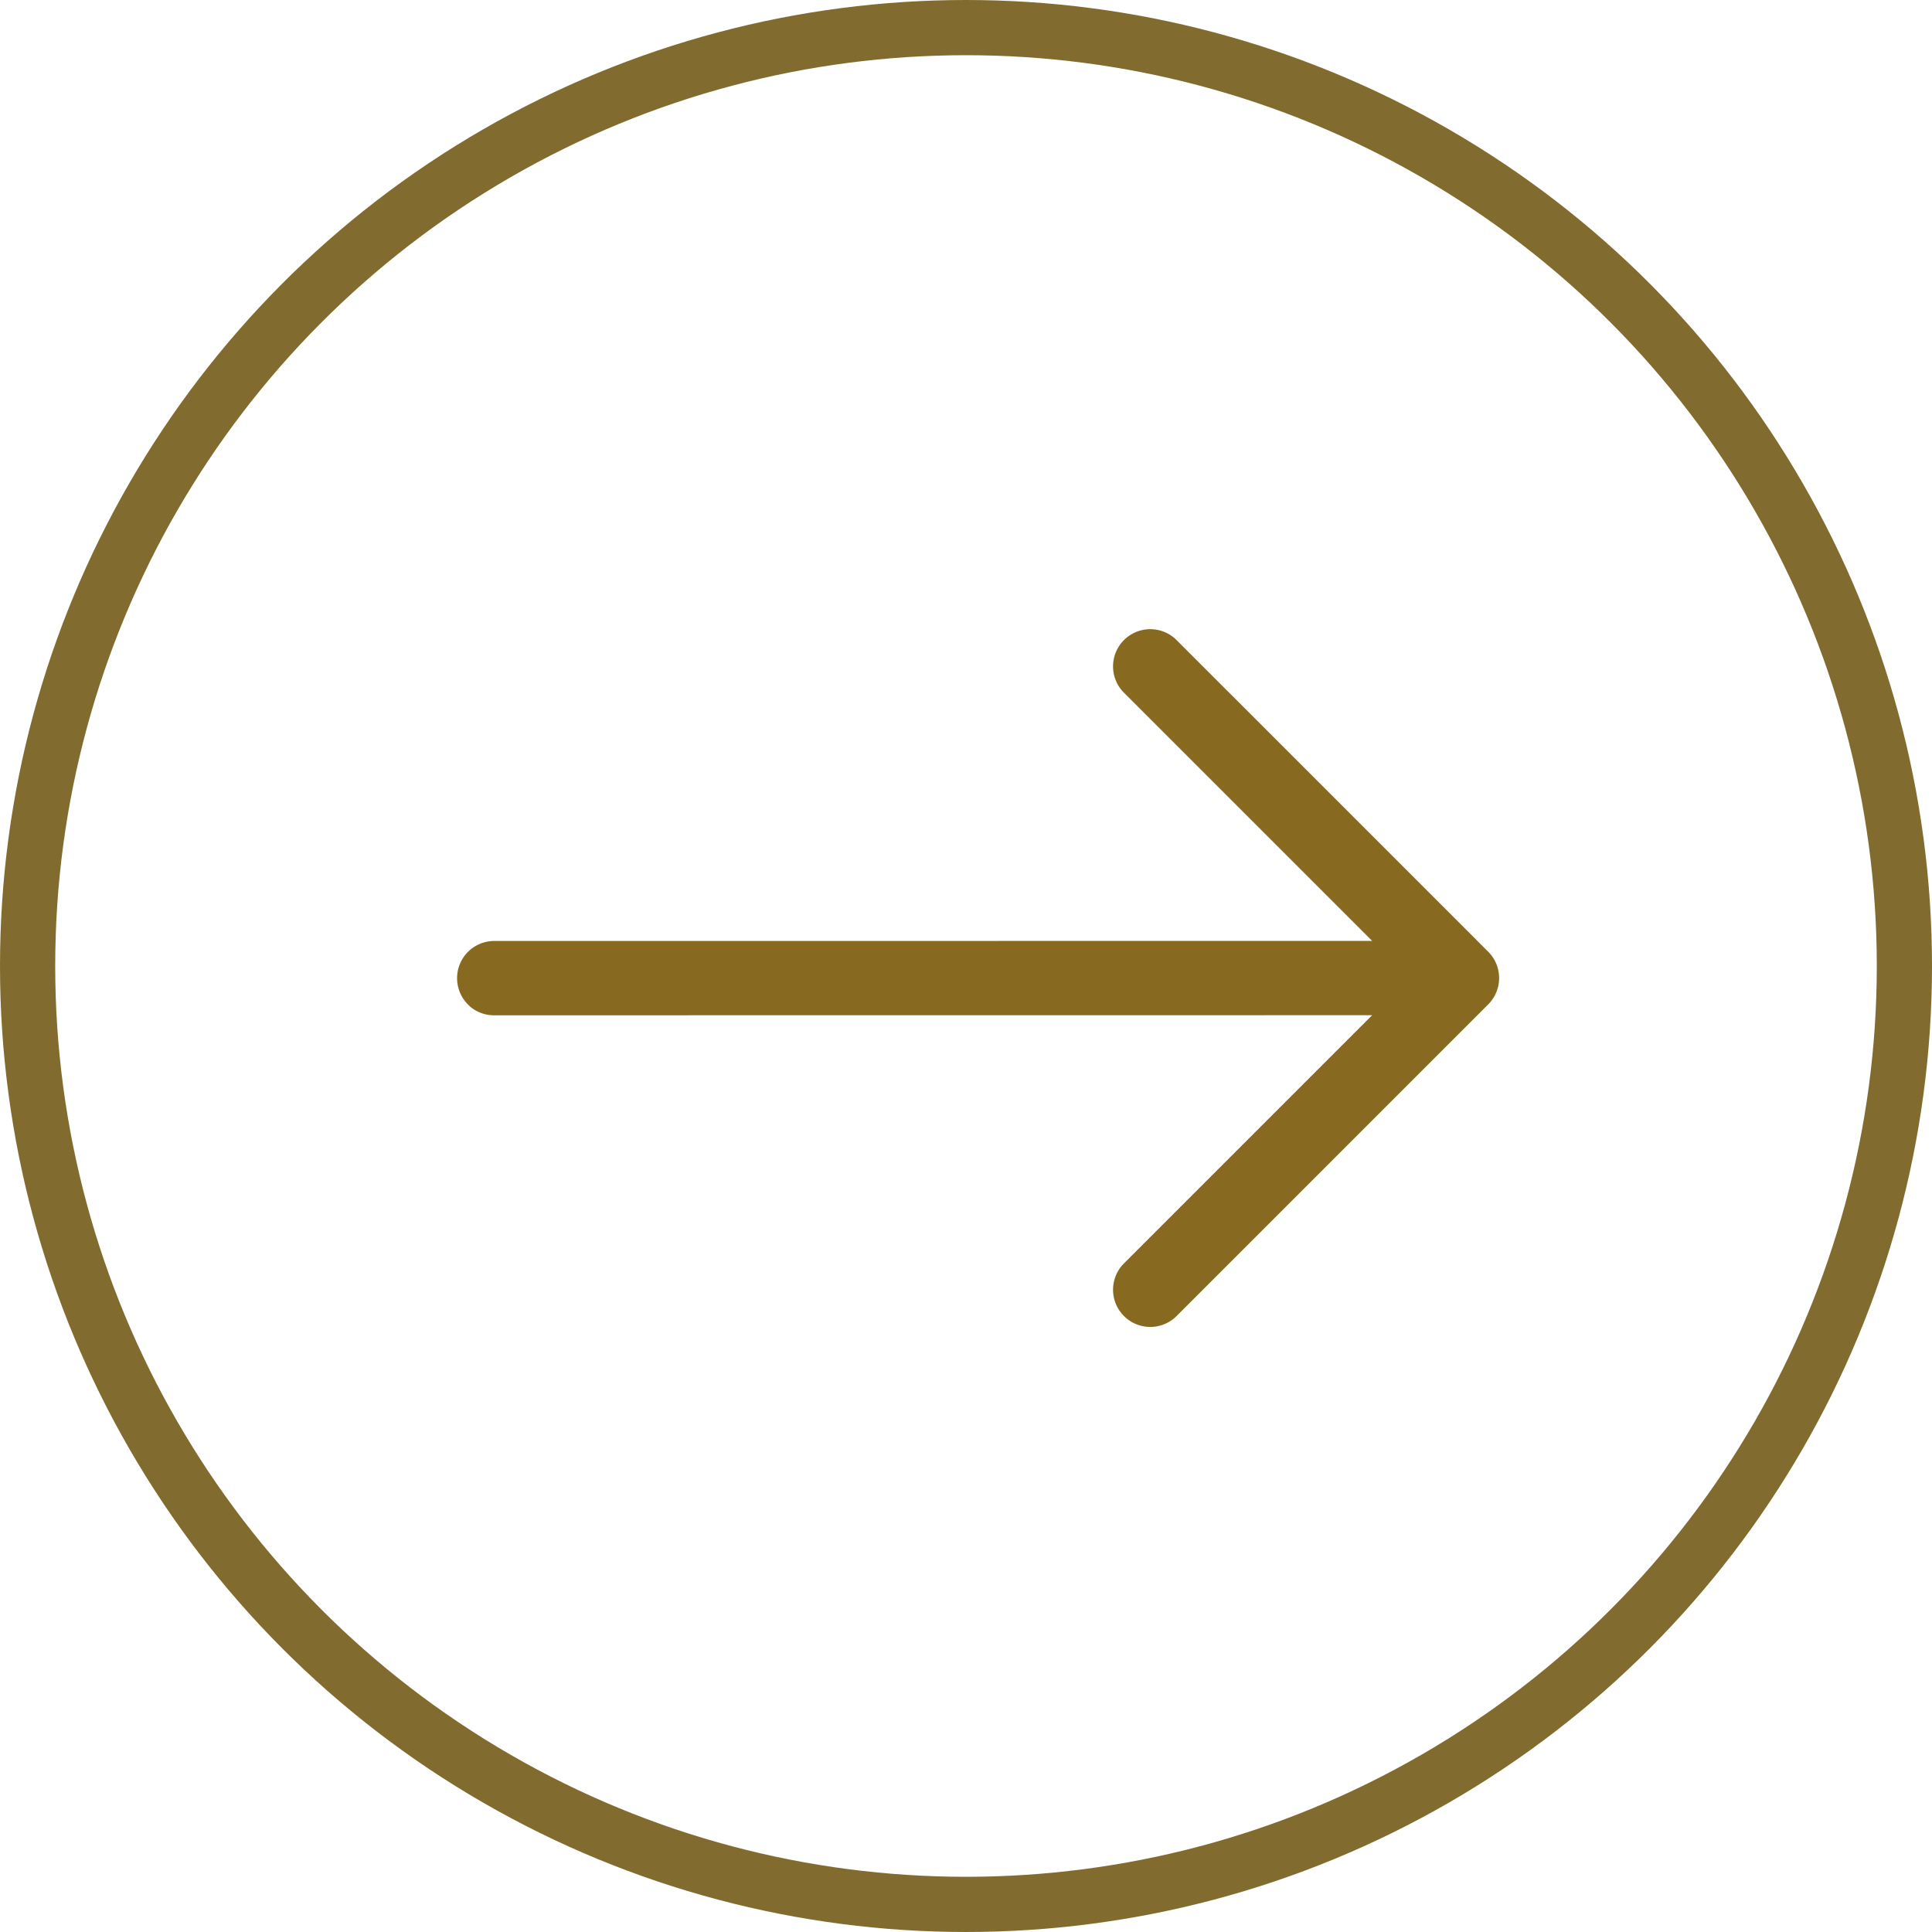
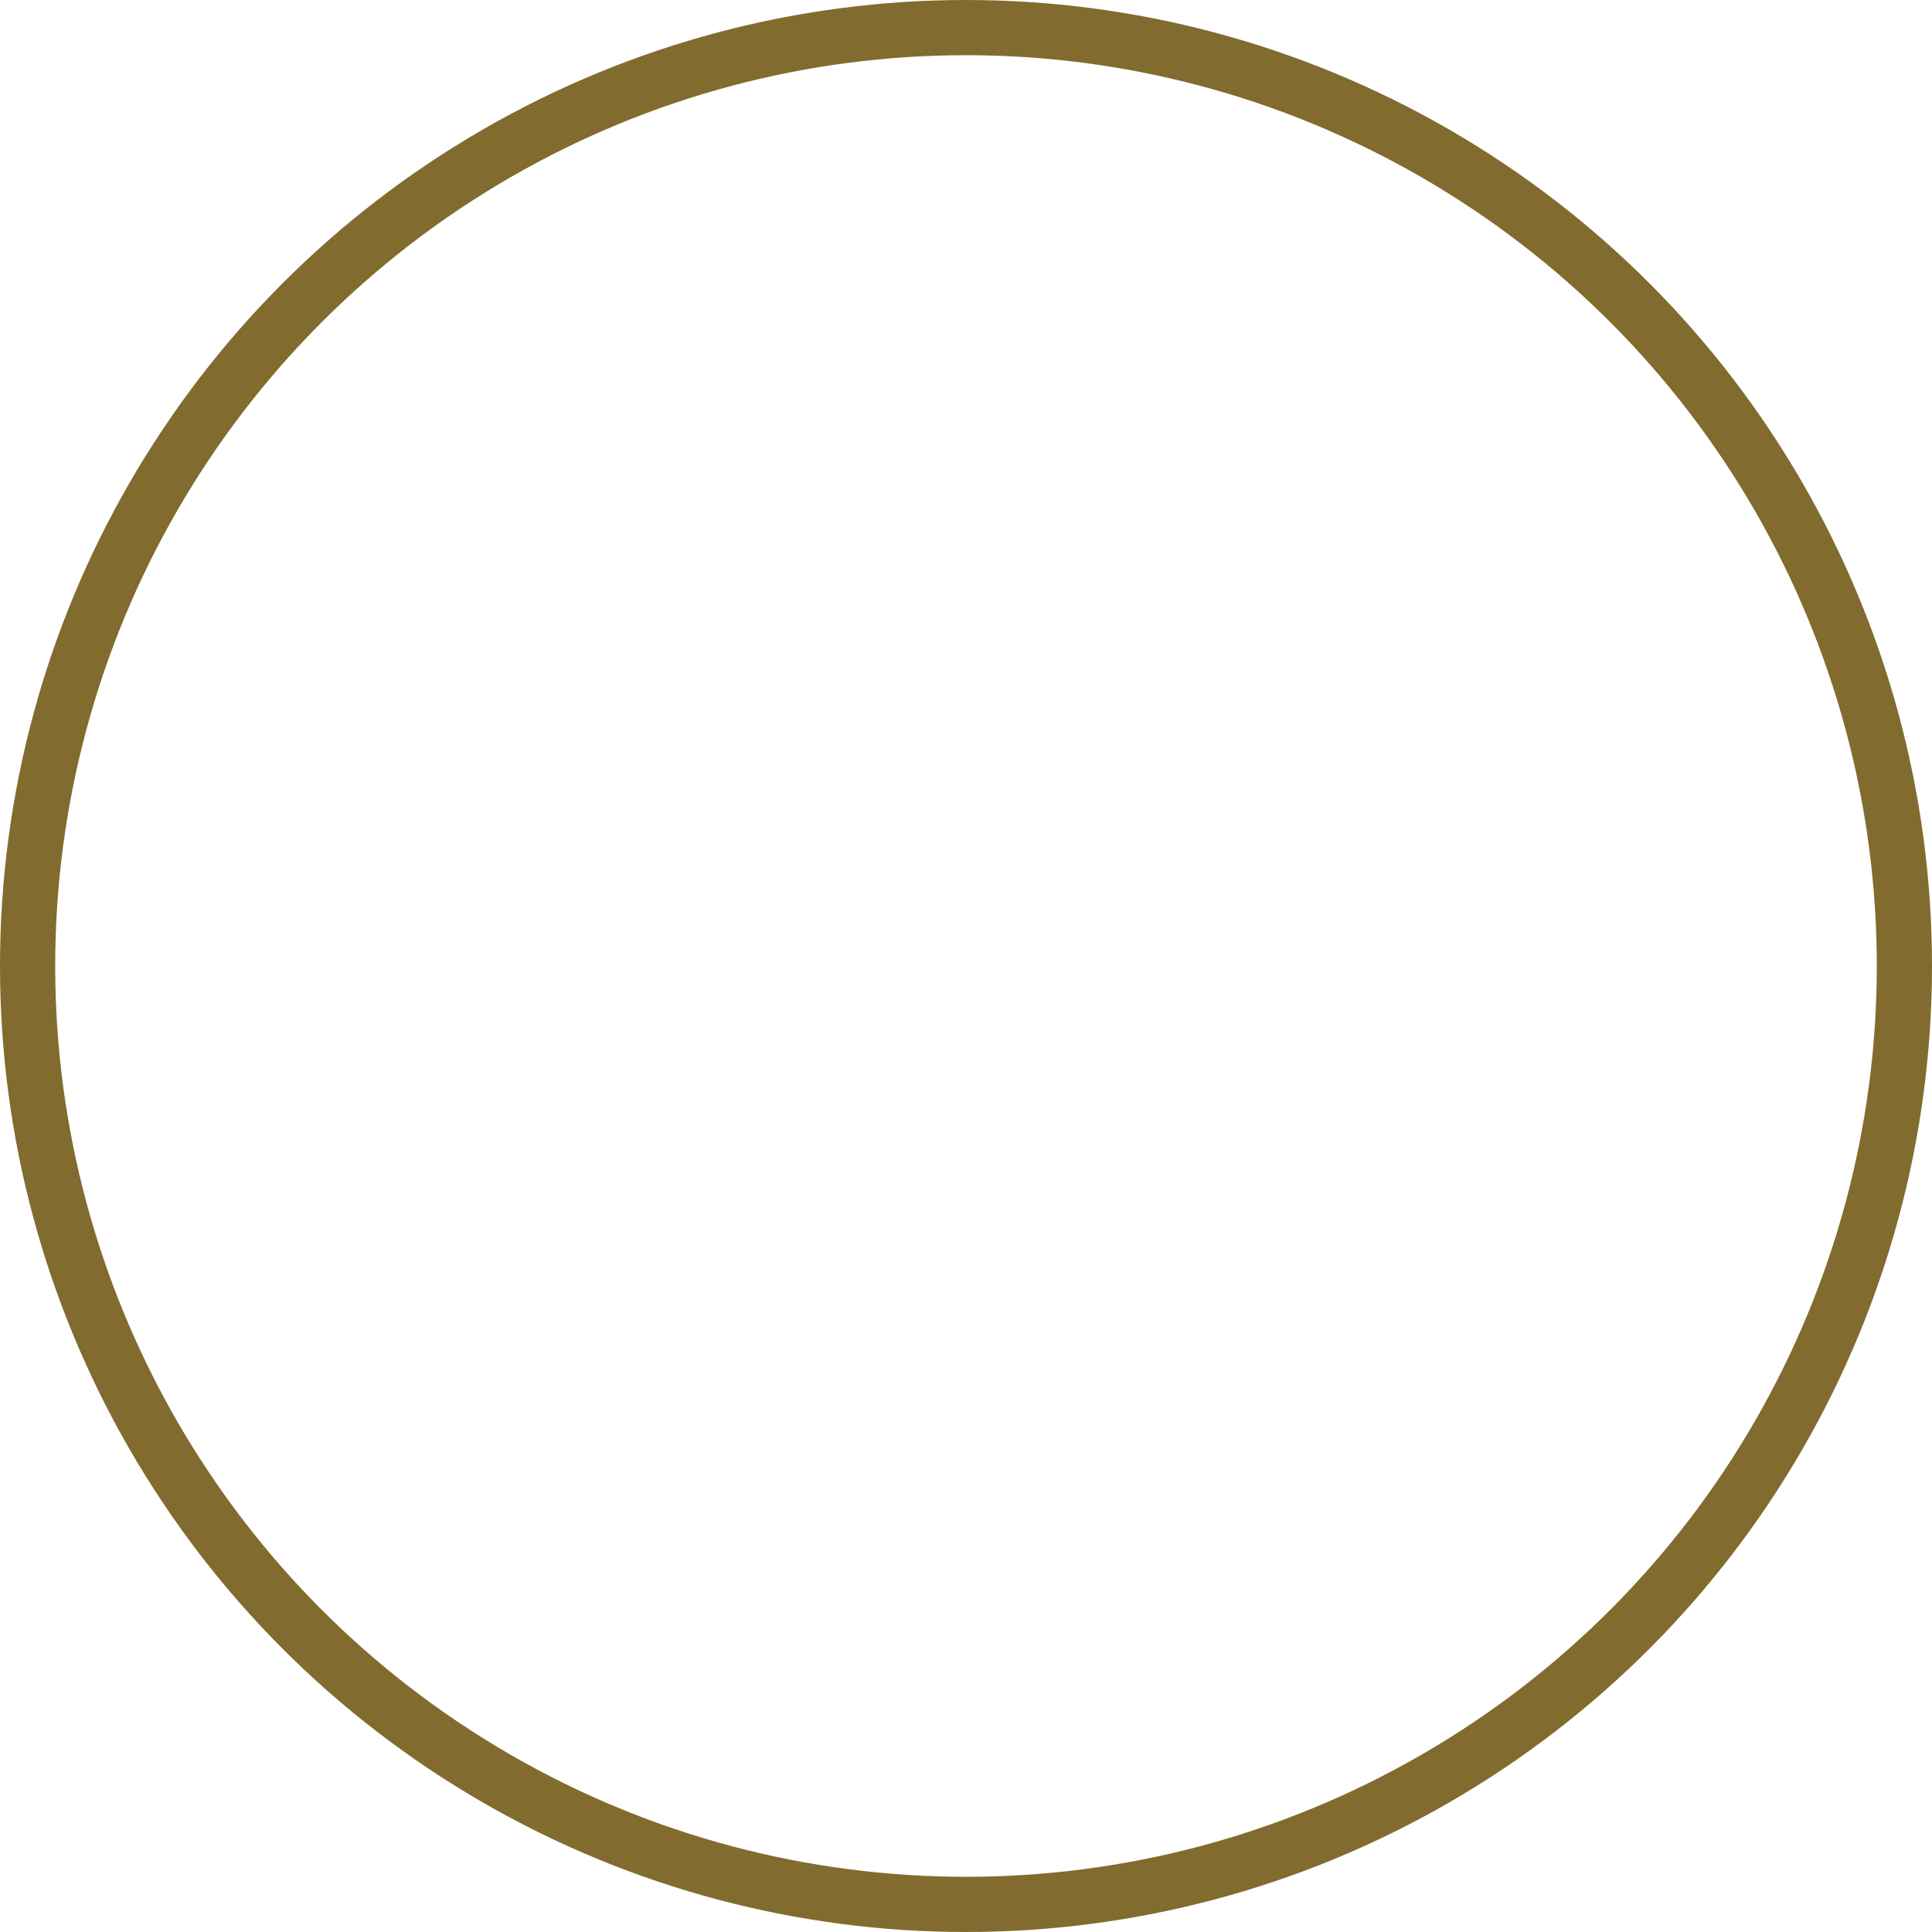
<svg xmlns="http://www.w3.org/2000/svg" width="35" height="35" viewBox="0 0 35 35">
  <defs>
    <clipPath id="clip-path">
-       <rect id="長方形_1650" data-name="長方形 1650" width="13.745" height="13.745" fill="#876a20" />
-     </clipPath>
+       </clipPath>
  </defs>
  <g id="グループ_6145" data-name="グループ 6145" transform="translate(-1365 -938)">
    <g id="グループ_5221" data-name="グループ 5221" transform="translate(1382.719 946) rotate(45)" clip-path="url(#clip-path)">
      <path id="パス_7102" data-name="パス 7102" d="M.674,13.745A.674.674,0,0,1,.2,12.594L11.444,1.348H5.085A.674.674,0,0,1,5.085,0h7.985a.675.675,0,0,1,.674.674V8.659a.674.674,0,1,1-1.348,0V2.3L1.151,13.547a.67.67,0,0,1-.477.2" fill="#876a20" />
    </g>
    <g id="楕円形_1" data-name="楕円形 1" transform="translate(1365 938)" fill="none" stroke="#826b2e" stroke-width="1">
-       <circle cx="17.5" cy="17.5" r="17.5" stroke="none" />
      <circle cx="17.5" cy="17.5" r="17" fill="none" />
    </g>
  </g>
</svg>